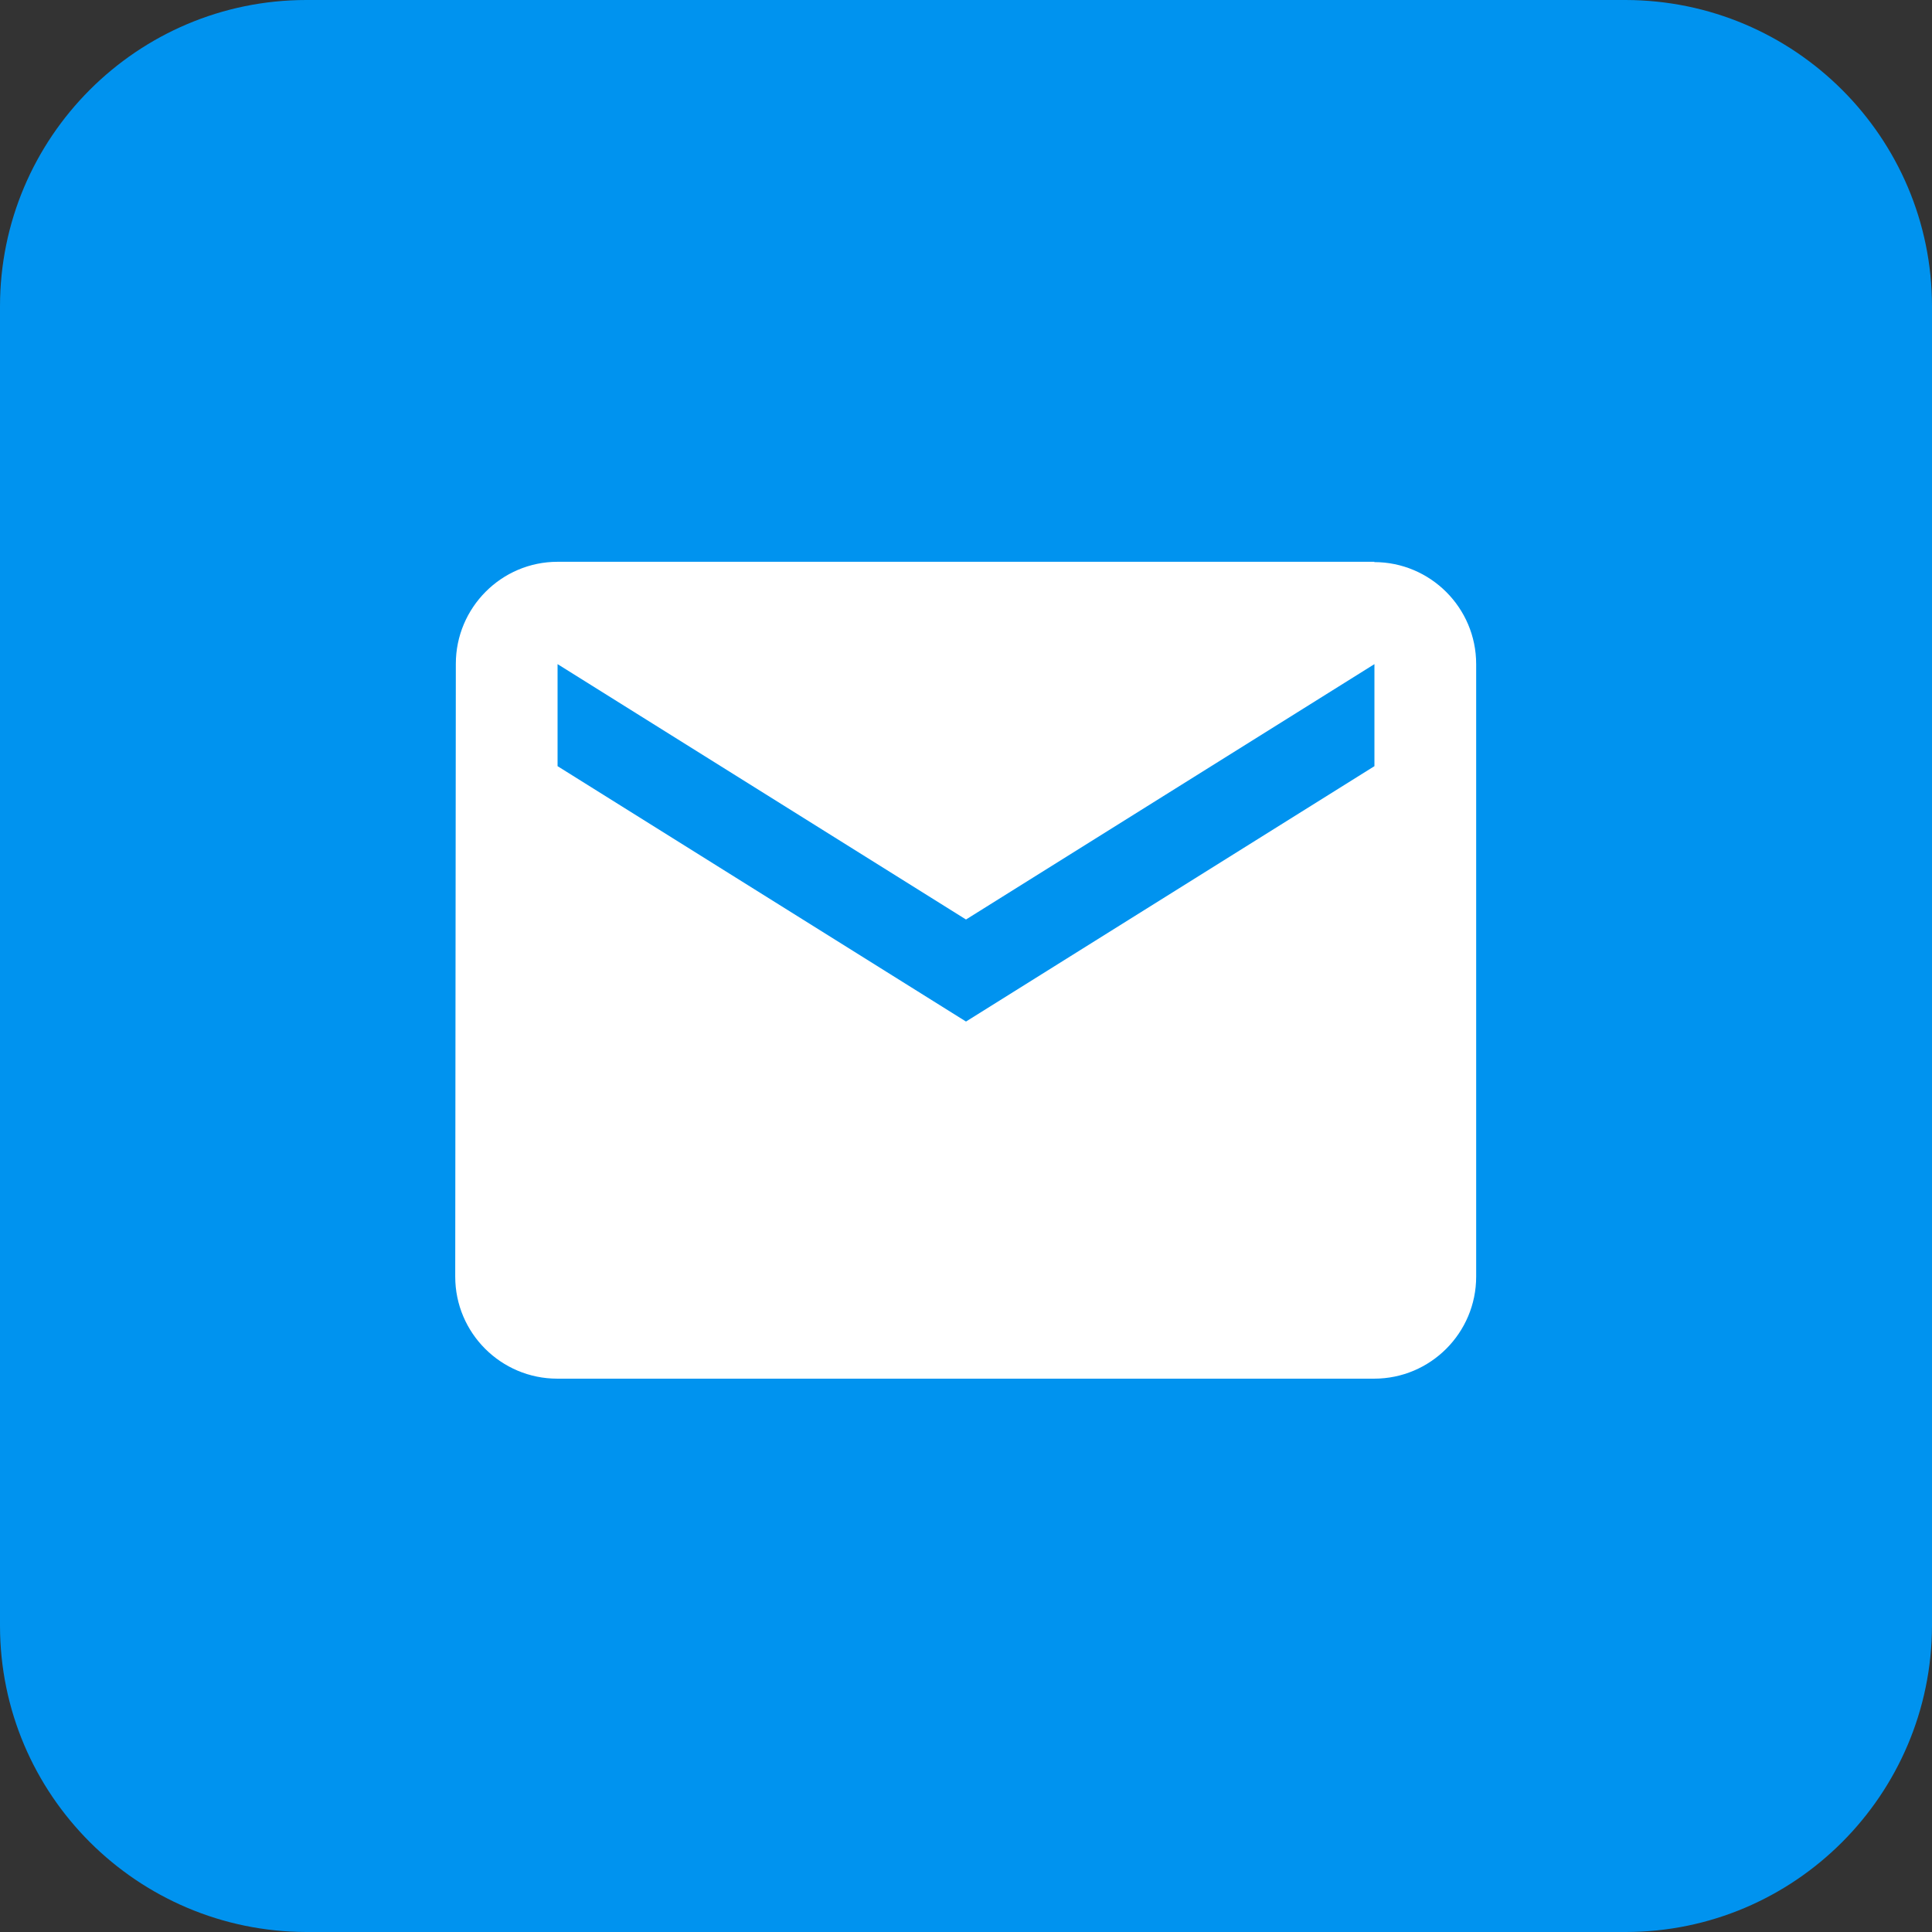
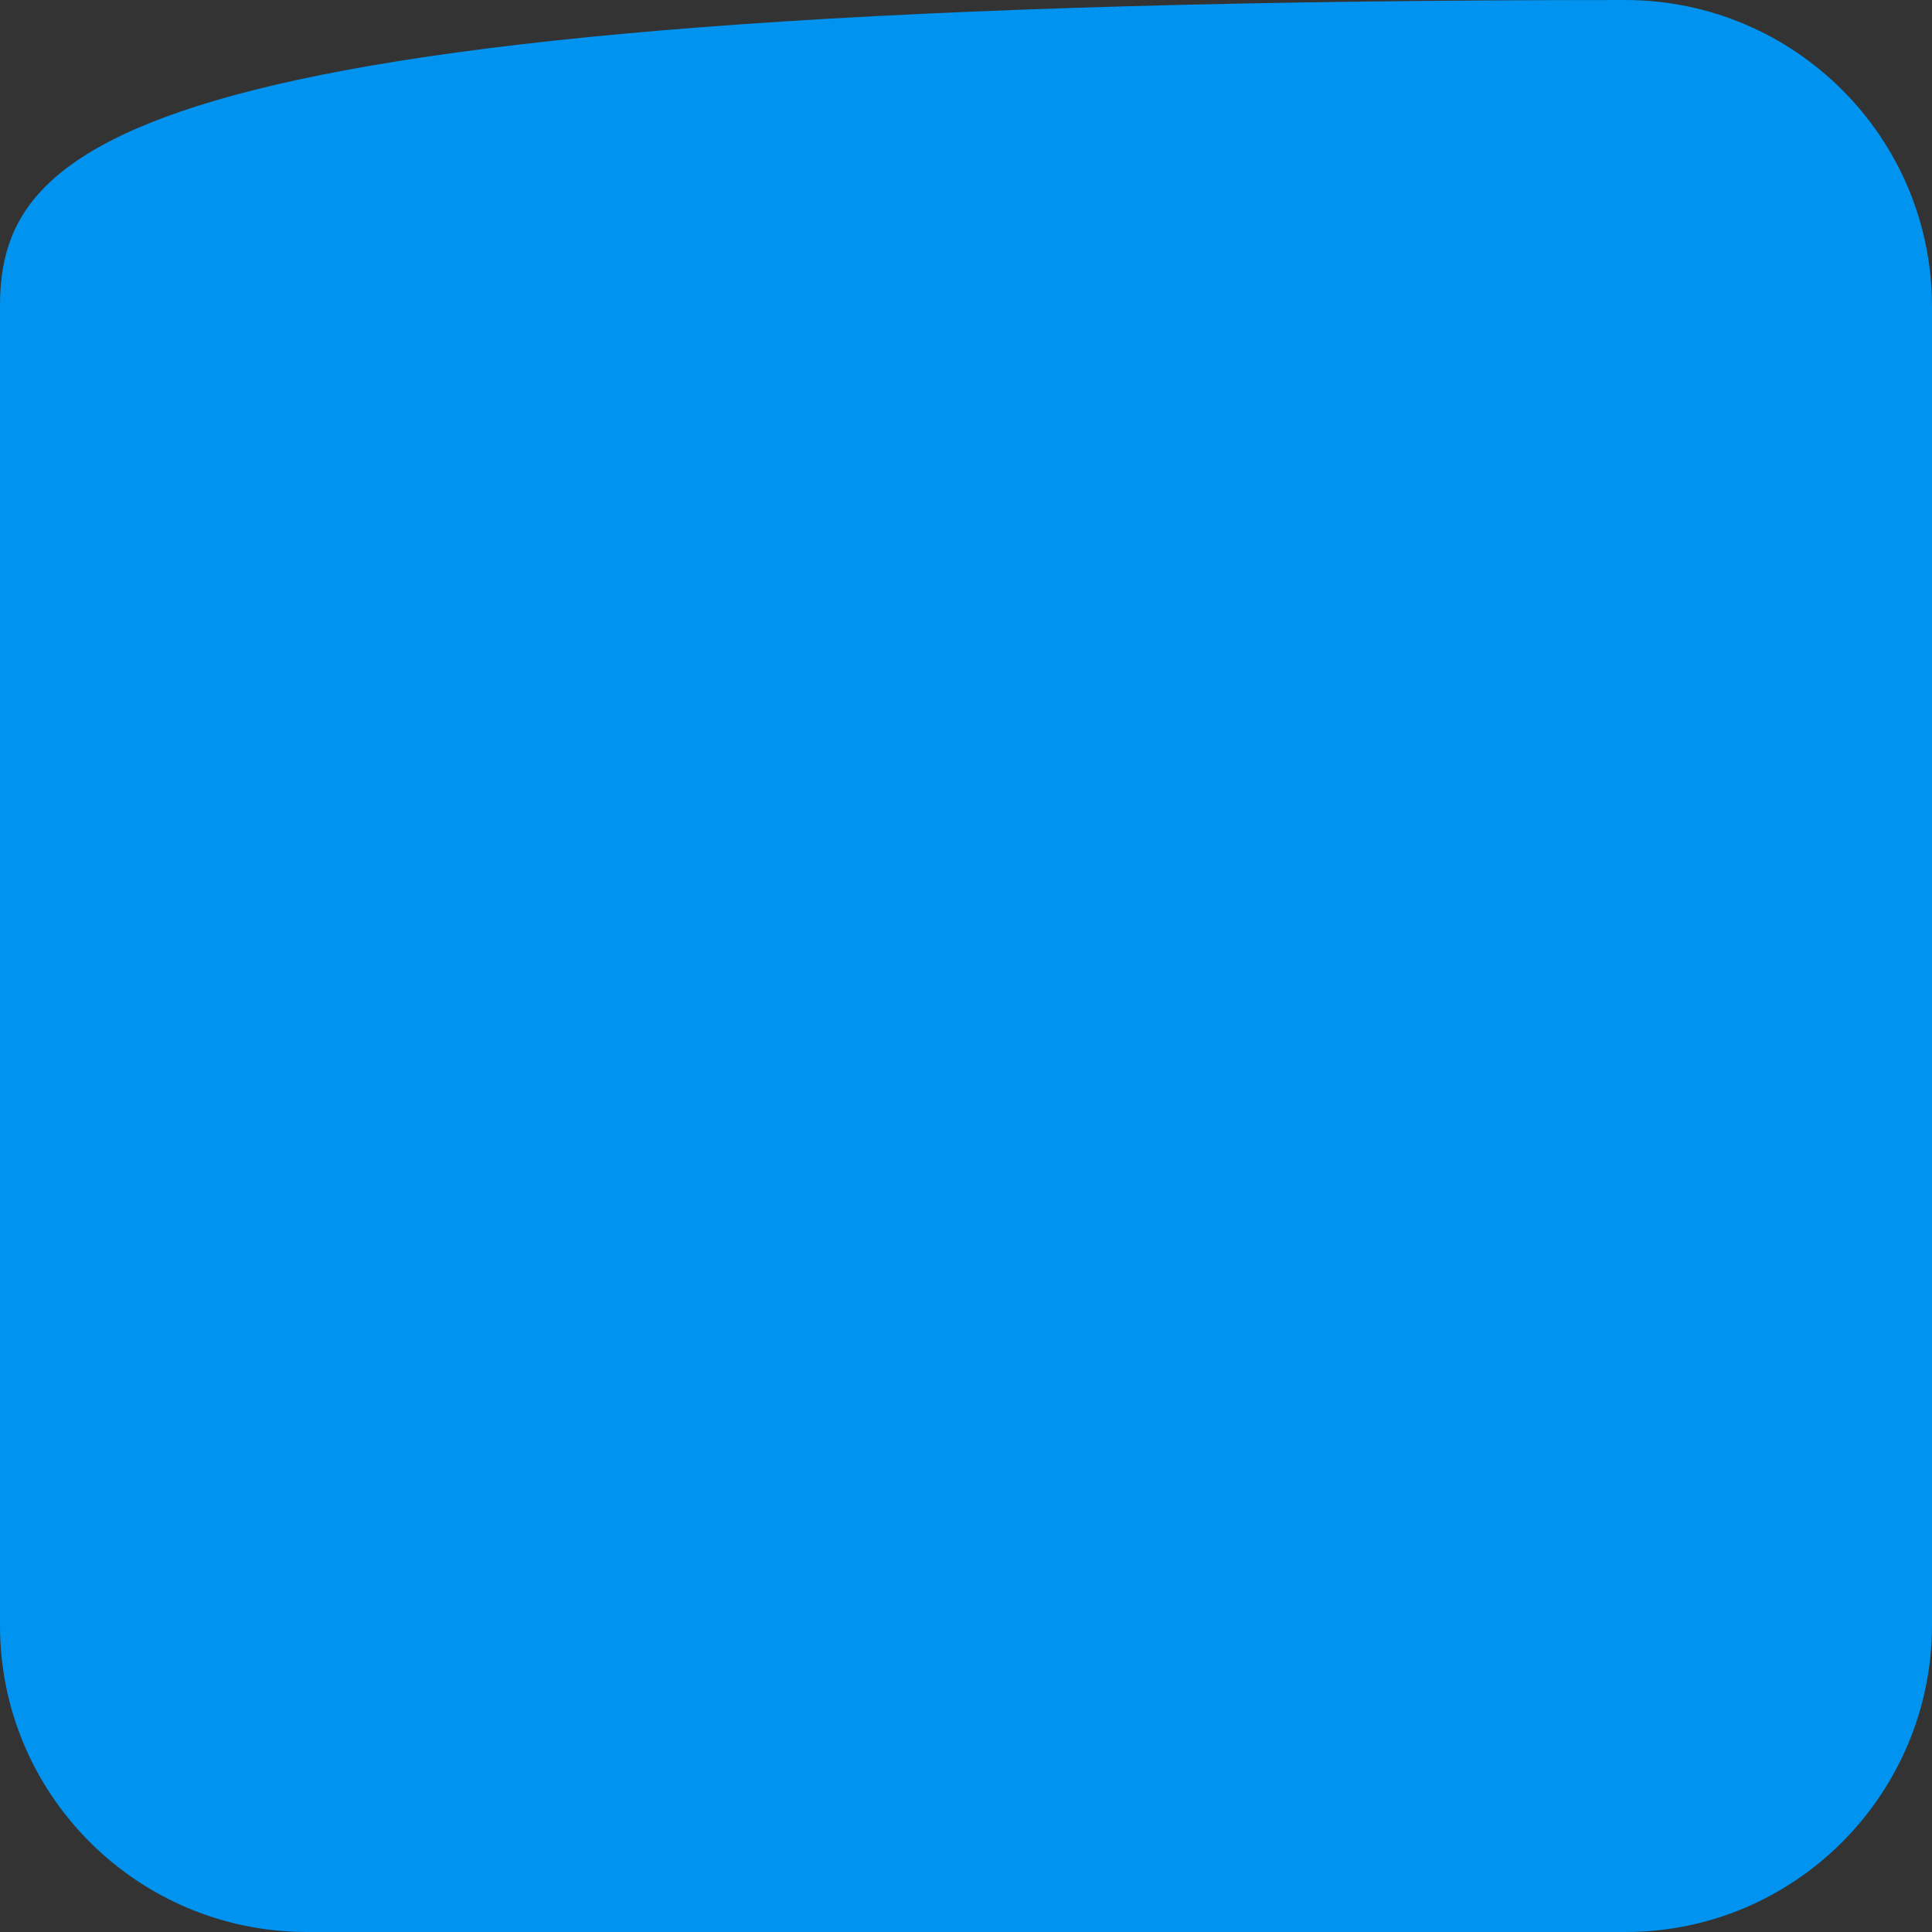
<svg xmlns="http://www.w3.org/2000/svg" id="Layer_1" viewBox="0 0 64 64">
  <rect x="0" y="0" width="64" height="64" fill="#333333" stroke="none" />
  <defs>
    <style>.cls-1{fill:#0093ef;}.cls-2{fill:#fff;}</style>
  </defs>
-   <path class="cls-1" d="M53.85,0H10.15C4.55,0,0,4.55,0,10.15V53.85c0,5.6,4.55,10.14,10.15,10.15H53.85c5.6,0,10.14-4.55,10.15-10.15V10.15c0-5.6-4.55-10.14-10.15-10.15" />
-   <path id="Icon_material-email" class="cls-2" d="M45.53,18.61H18.47c-1.86,0-3.37,1.52-3.37,3.38l-.02,20.3c0,1.87,1.52,3.38,3.38,3.38h27.06c1.87,0,3.38-1.52,3.38-3.38V22c0-1.87-1.52-3.38-3.38-3.38Zm0,6.77l-13.53,8.46-13.53-8.46v-3.38l13.53,8.46,13.53-8.46v3.38Z" />
+   <path class="cls-1" d="M53.85,0C4.55,0,0,4.55,0,10.15V53.85c0,5.6,4.55,10.14,10.15,10.15H53.85c5.6,0,10.14-4.55,10.15-10.15V10.15c0-5.6-4.55-10.14-10.15-10.15" />
</svg>